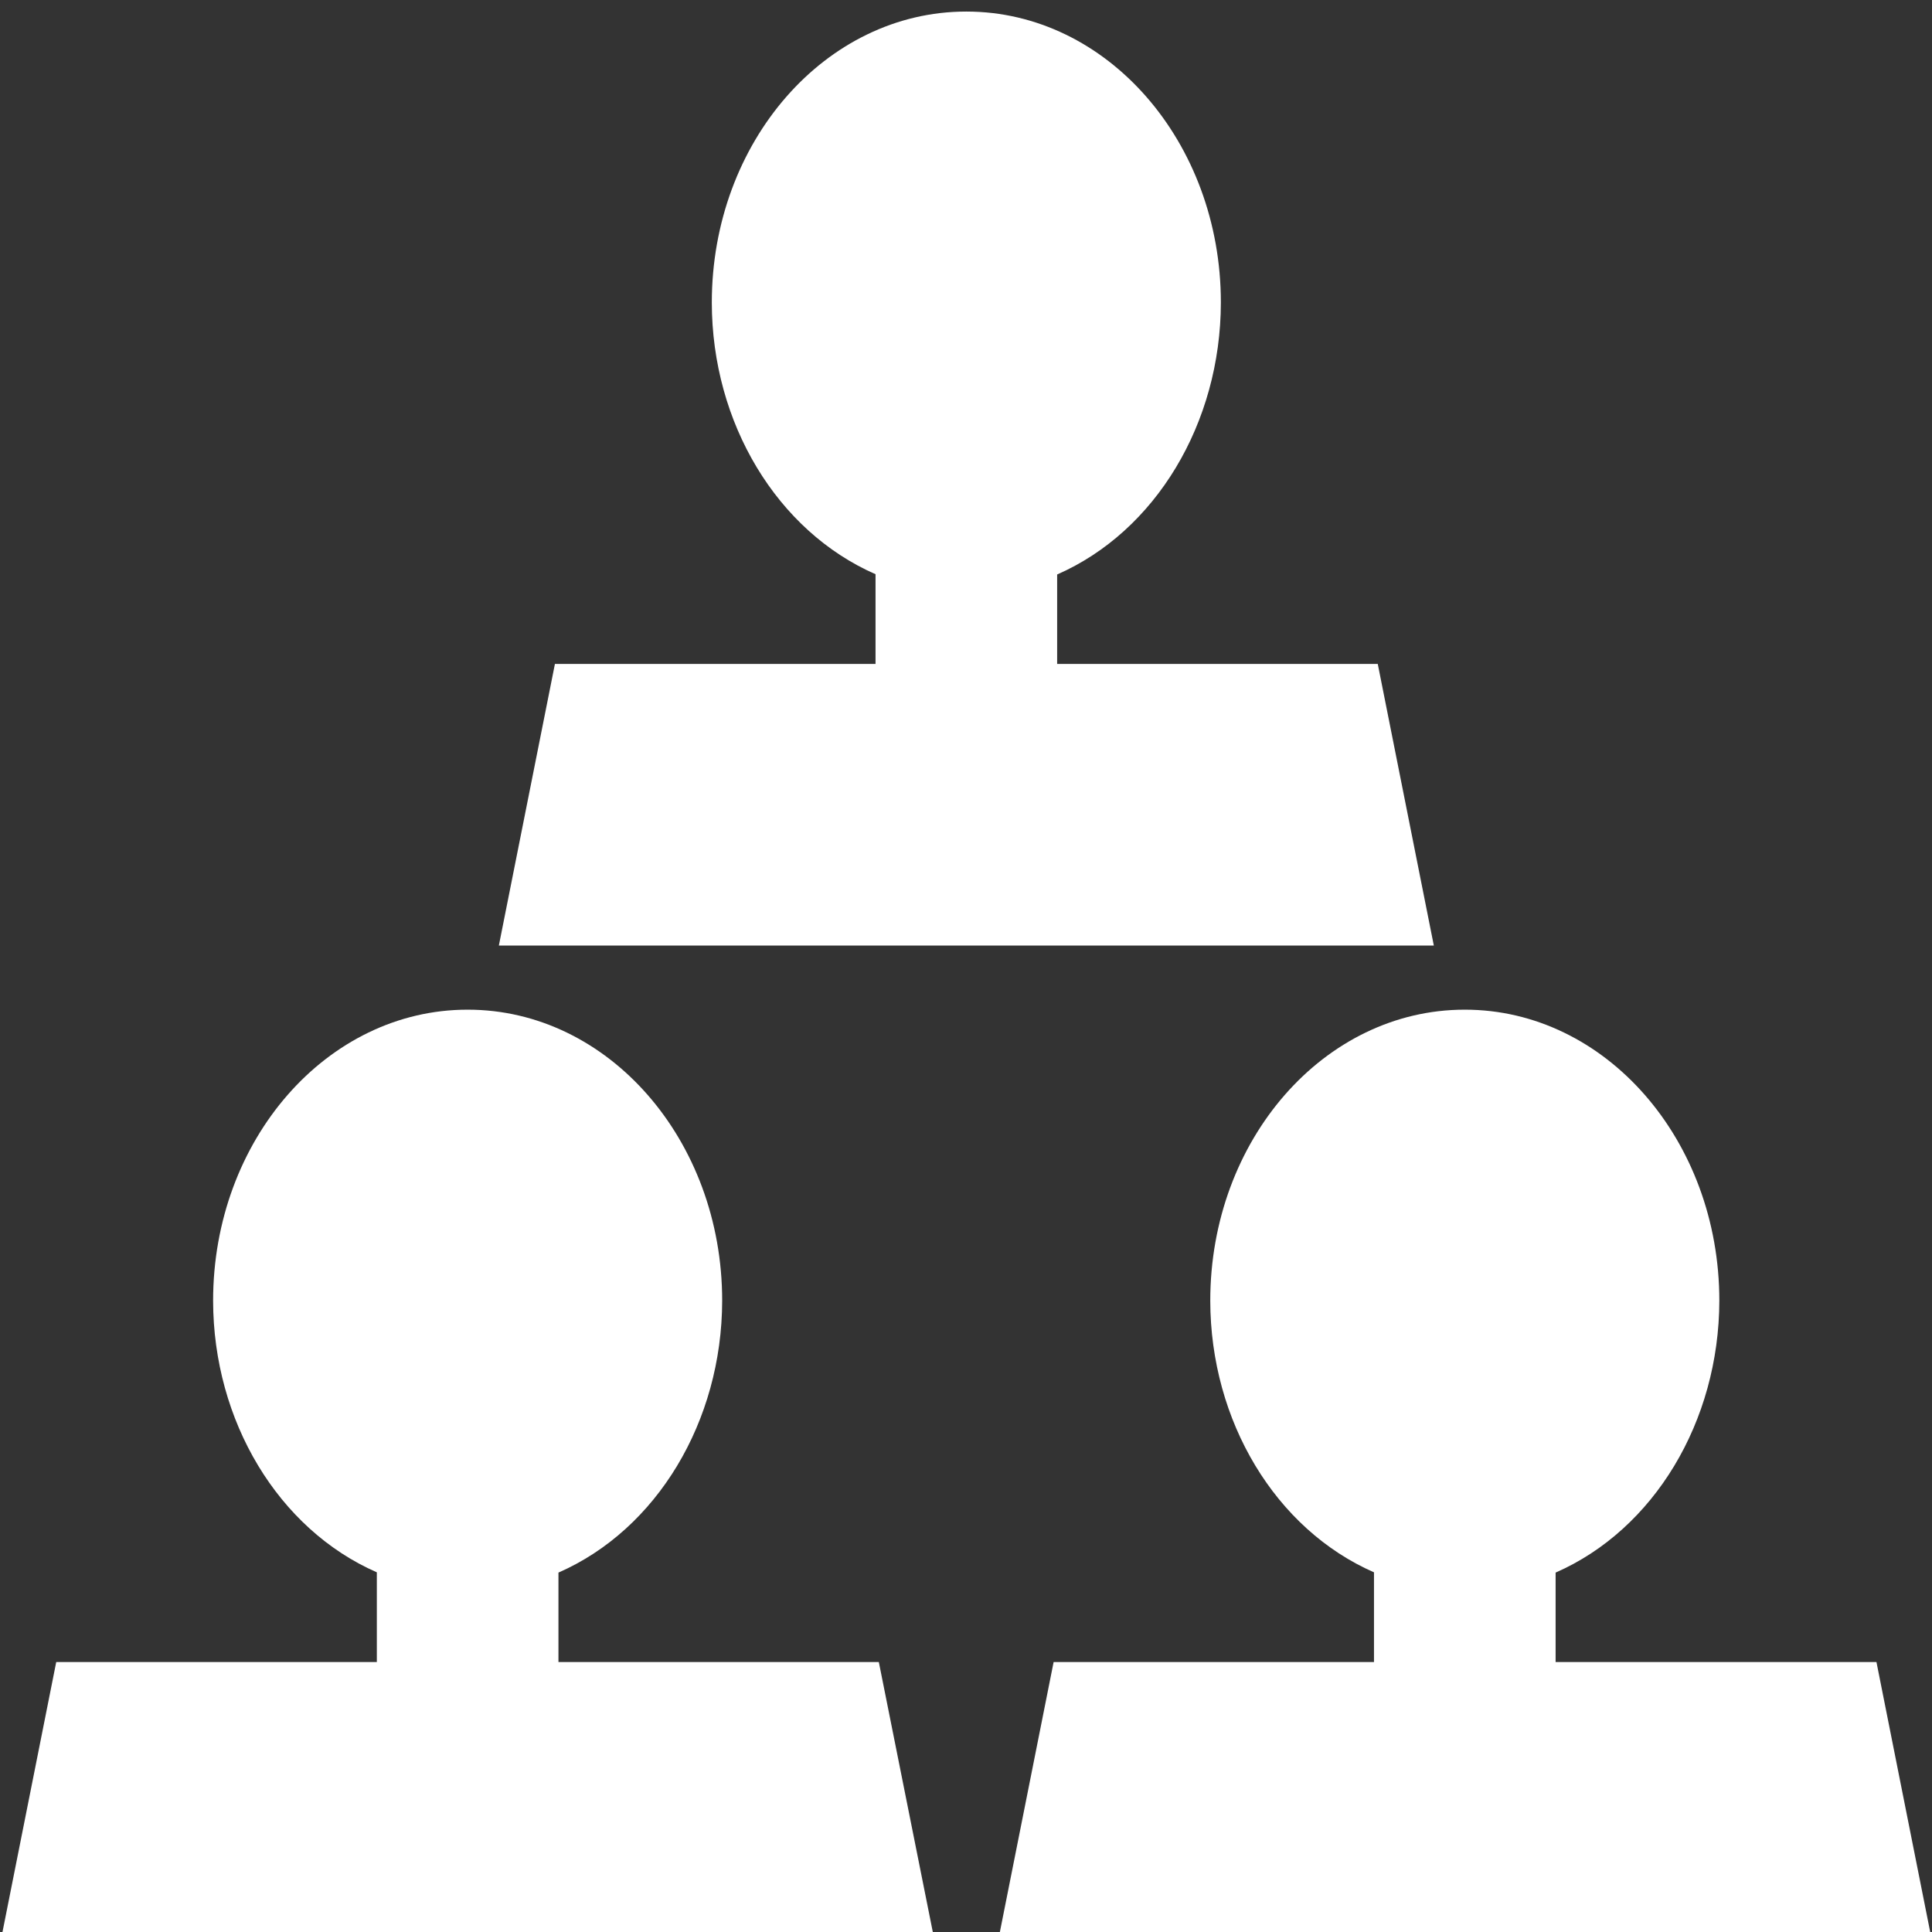
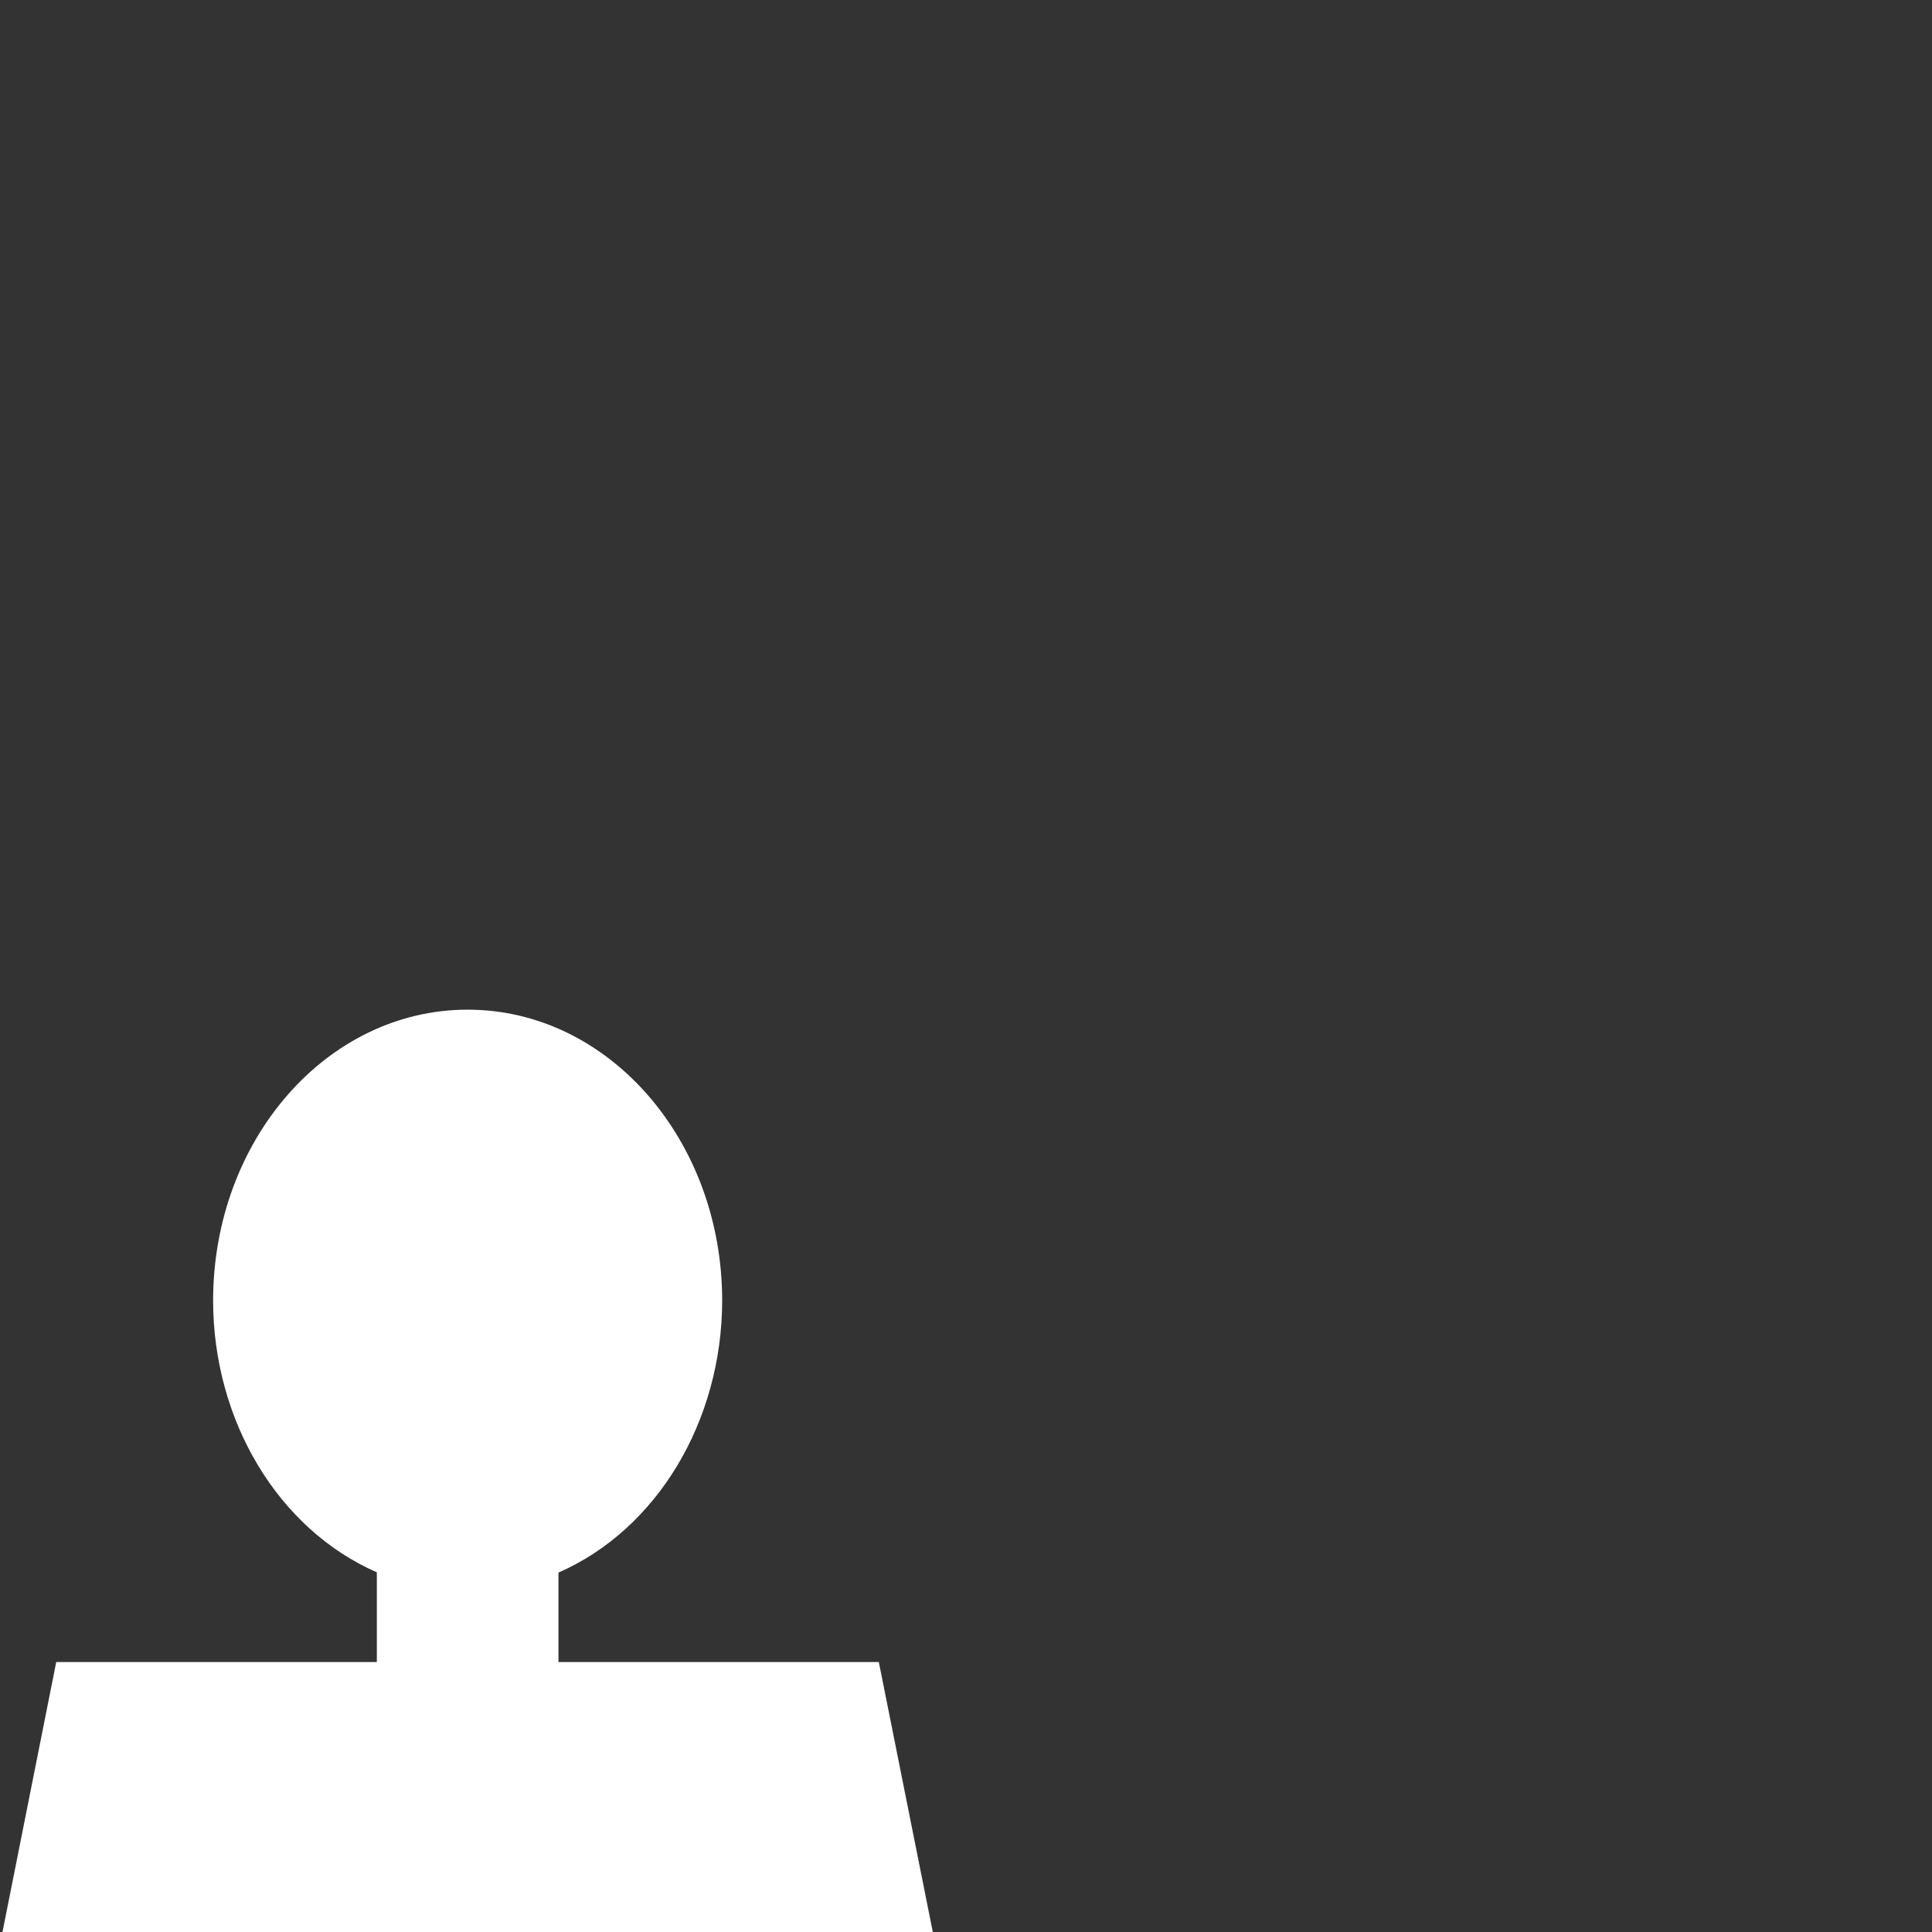
<svg xmlns="http://www.w3.org/2000/svg" xmlns:ns1="http://www.inkscape.org/namespaces/inkscape" xmlns:ns2="http://sodipodi.sourceforge.net/DTD/sodipodi-0.dtd" width="42" height="42" viewBox="0 0 11.113 11.113" version="1.1" id="svg8" ns1:version="0.92.4 (5da689c313, 2019-01-14)" ns2:docname="equipage.svg">
  <rect x="0" y="0" width="11.113" height="11.113" fill="#333333" stroke="none" />
  <defs id="defs2" />
  <ns2:namedview id="base" pagecolor="#0e0c23" bordercolor="#666666" borderopacity="1.0" ns1:pageopacity="0" ns1:pageshadow="2" ns1:zoom="11.2" ns1:cx="16.968179" ns1:cy="17.011962" ns1:document-units="px" ns1:current-layer="layer1" showgrid="false" units="px" ns1:window-width="1440" ns1:window-height="836" ns1:window-x="0" ns1:window-y="27" ns1:window-maximized="1" ns1:pagecheckerboard="false" />
  <g ns1:label="Calque 1" ns1:groupmode="layer" id="layer1" transform="translate(0,-285.887)">
    <g id="g833" transform="matrix(1.355,0,0,1.55,-2.35,-157.951)" style="stroke-width:0.69">
      <path ns2:nodetypes="sccccccccccs" ns1:connector-curvature="0" id="path816" d="m 3.719,290.094 c -0.597,0 -1.08,0.484 -1.08,1.08 5.256e-4,0.447 0.277,0.848 0.695,1.008 v 0.333 H 1.973 l -0.238,1.045 h 3.969 L 5.465,292.515 H 4.105 v -0.332 c 0.418,-0.16 0.694,-0.561 0.695,-1.009 2.1e-6,-0.597 -0.484,-1.08 -1.08,-1.08 z" style="opacity:1;fill:#ffffff;fill-opacity:1;fill-rule:nonzero;stroke:none;stroke-width:2.07;stroke-linecap:butt;stroke-linejoin:miter;stroke-miterlimit:4;stroke-dasharray:none;stroke-dashoffset:0;stroke-opacity:1" />
-       <path style="opacity:1;fill:#ffffff;fill-opacity:1;fill-rule:nonzero;stroke:none;stroke-width:2.07;stroke-linecap:butt;stroke-linejoin:miter;stroke-miterlimit:4;stroke-dasharray:none;stroke-dashoffset:0;stroke-opacity:1" d="m 7.952,290.094 c -0.597,0 -1.08,0.484 -1.08,1.08 5.256e-4,0.447 0.277,0.848 0.695,1.008 v 0.333 H 6.207 l -0.238,1.045 h 3.969 l -0.238,-1.045 H 8.338 v -0.332 c 0.418,-0.16 0.694,-0.561 0.695,-1.009 2e-6,-0.597 -0.484,-1.08 -1.08,-1.08 z" id="path826" ns1:connector-curvature="0" ns2:nodetypes="sccccccccccs" />
-       <path ns2:nodetypes="sccccccccccs" ns1:connector-curvature="0" id="path828" d="m 5.836,286.39 c -0.597,0 -1.08,0.484 -1.08,1.08 5.256e-4,0.447 0.277,0.848 0.695,1.008 v 0.333 H 4.09 l -0.238,1.045 h 3.969 l -0.238,-1.045 H 6.222 v -0.332 c 0.418,-0.16 0.694,-0.561 0.695,-1.009 2e-6,-0.597 -0.484,-1.08 -1.08,-1.08 z" style="opacity:1;fill:#ffffff;fill-opacity:1;fill-rule:nonzero;stroke:none;stroke-width:2.07;stroke-linecap:butt;stroke-linejoin:miter;stroke-miterlimit:4;stroke-dasharray:none;stroke-dashoffset:0;stroke-opacity:1" />
    </g>
  </g>
</svg>